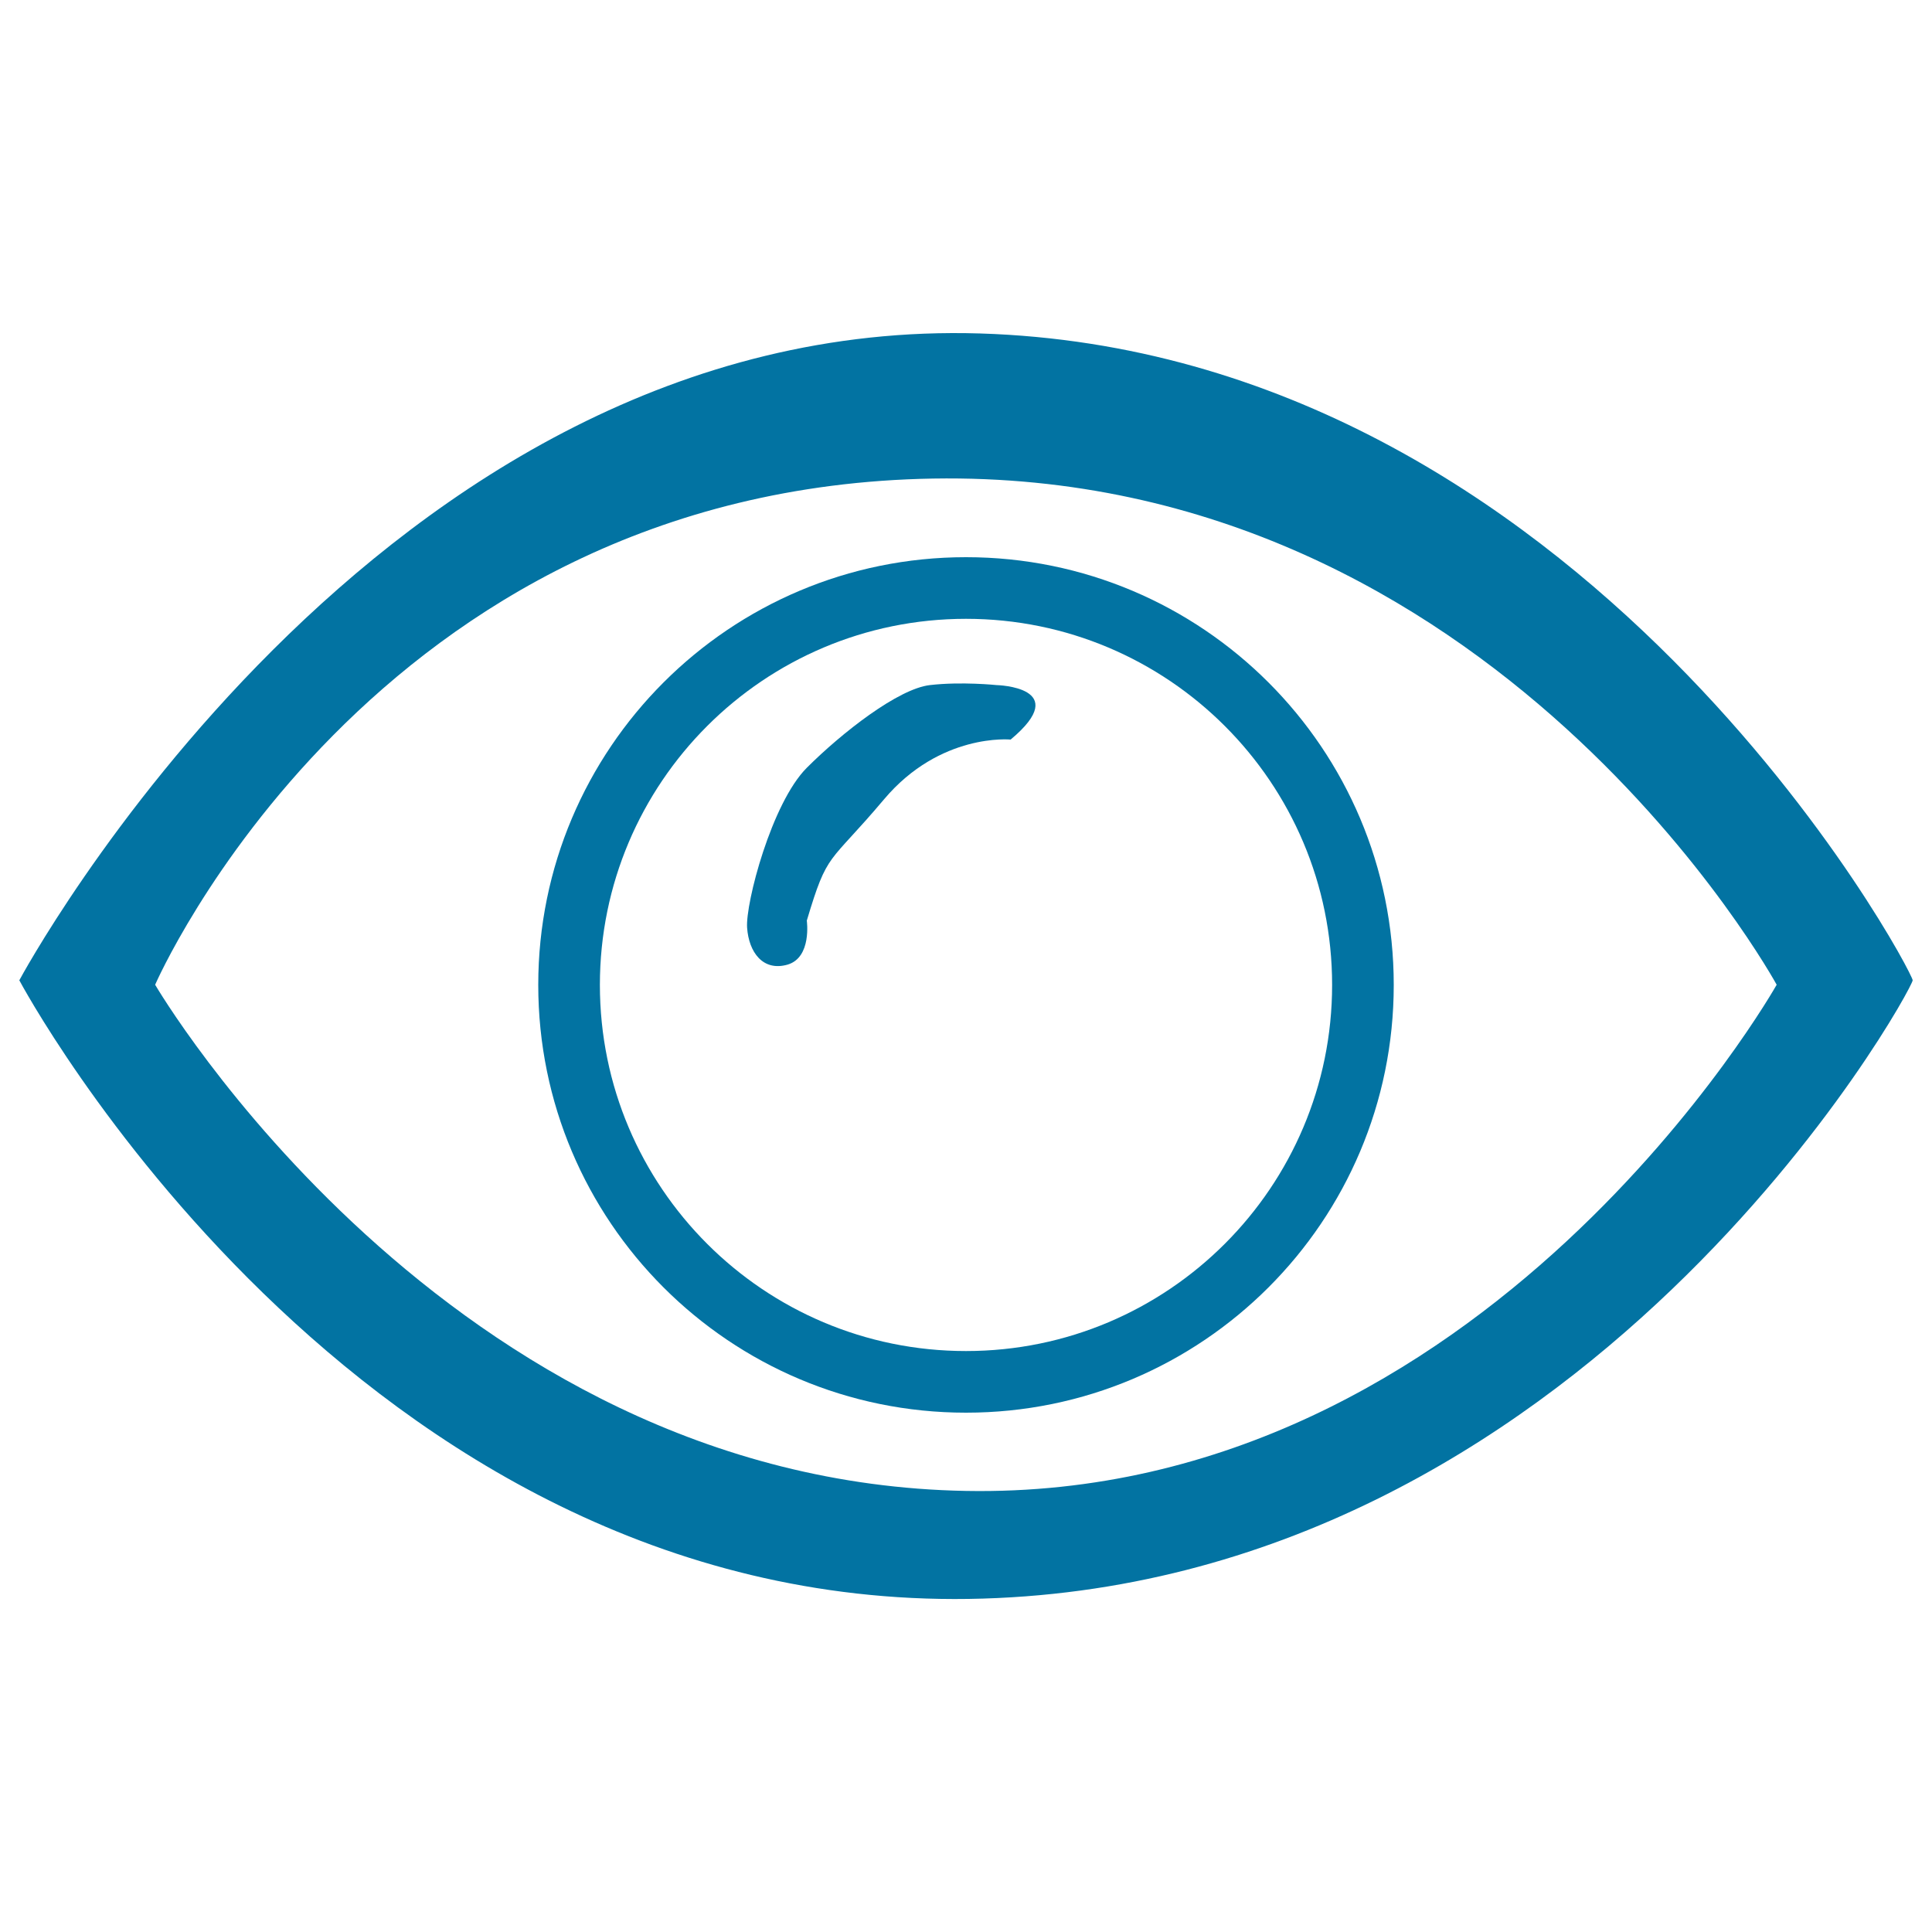
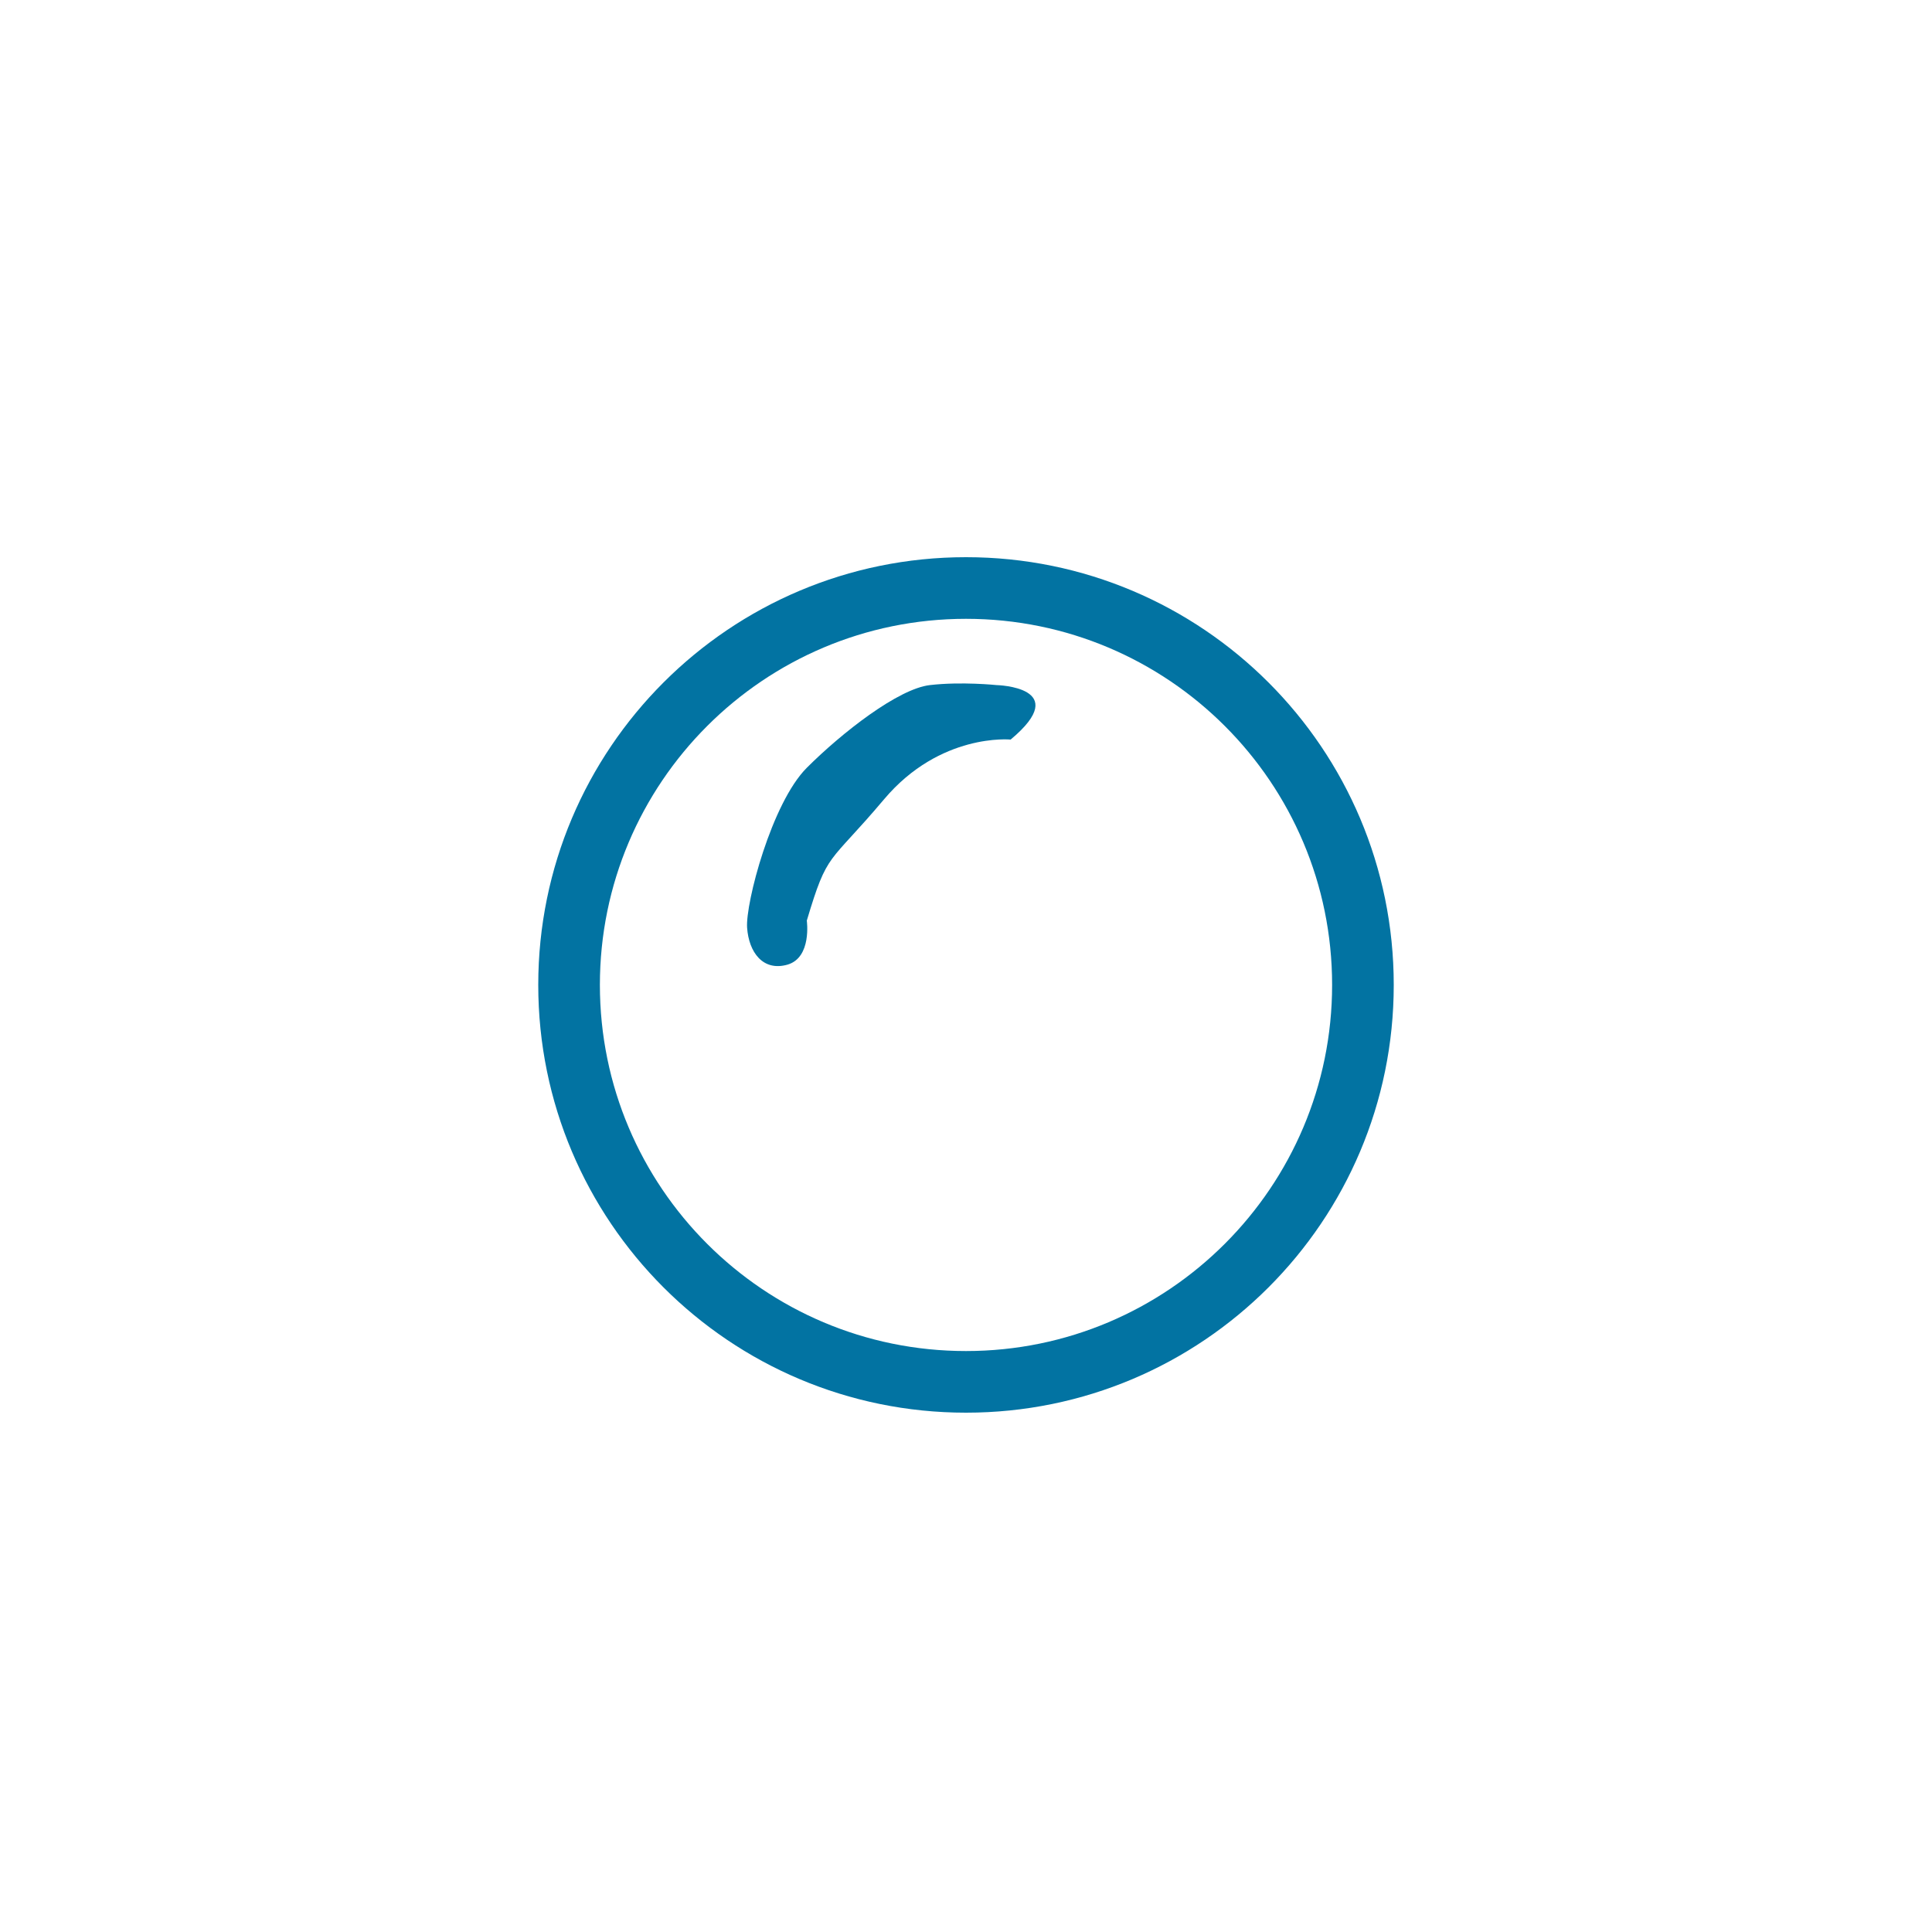
<svg xmlns="http://www.w3.org/2000/svg" viewBox="0 0 1000 1000" style="fill:#0273a2">
  <title>Browse SVG icon</title>
-   <path d="M507.3,172.6C194.3,162.9,10,507.4,10,507.4s172.7,325,491.4,320.2C820.2,822.7,990,512.2,990,507.4C990,502.5,820.2,182.3,507.3,172.6z M500,771.7c-269.3-4.8-419.7-262-419.7-262s111.6-257.1,402.7-262c291.1-4.8,436.6,262,436.6,262S769.3,776.6,500,771.7z" />
  <path d="M500,288.4c-122.3,0-221.4,99.1-221.4,221.4c0,122.3,99.1,221.4,221.4,221.4c122.3,0,221.4-99.1,221.4-221.4C721.4,387.5,622.3,288.4,500,288.4z M500,699.3c-104.7,0-189.5-84.9-189.5-189.5c0-104.6,84.8-189.5,189.5-189.5c104.6,0,189.5,84.8,189.5,189.5C689.5,614.4,604.6,699.3,500,699.3z" />
  <path d="M515.8,354.6c0,0,40,0.9,7.3,28.2c0,0-36.4-3.6-65.5,30.9s-29.1,26.4-40,62.8c0,0,2.7,19.1-10,22.8c-12.7,3.6-20-6.4-20.9-19.1c-0.9-12.7,12.7-64.6,30.9-82.8c18.2-18.2,47.3-40.9,63.7-42.8S515.8,354.6,515.8,354.6z" />
</svg>